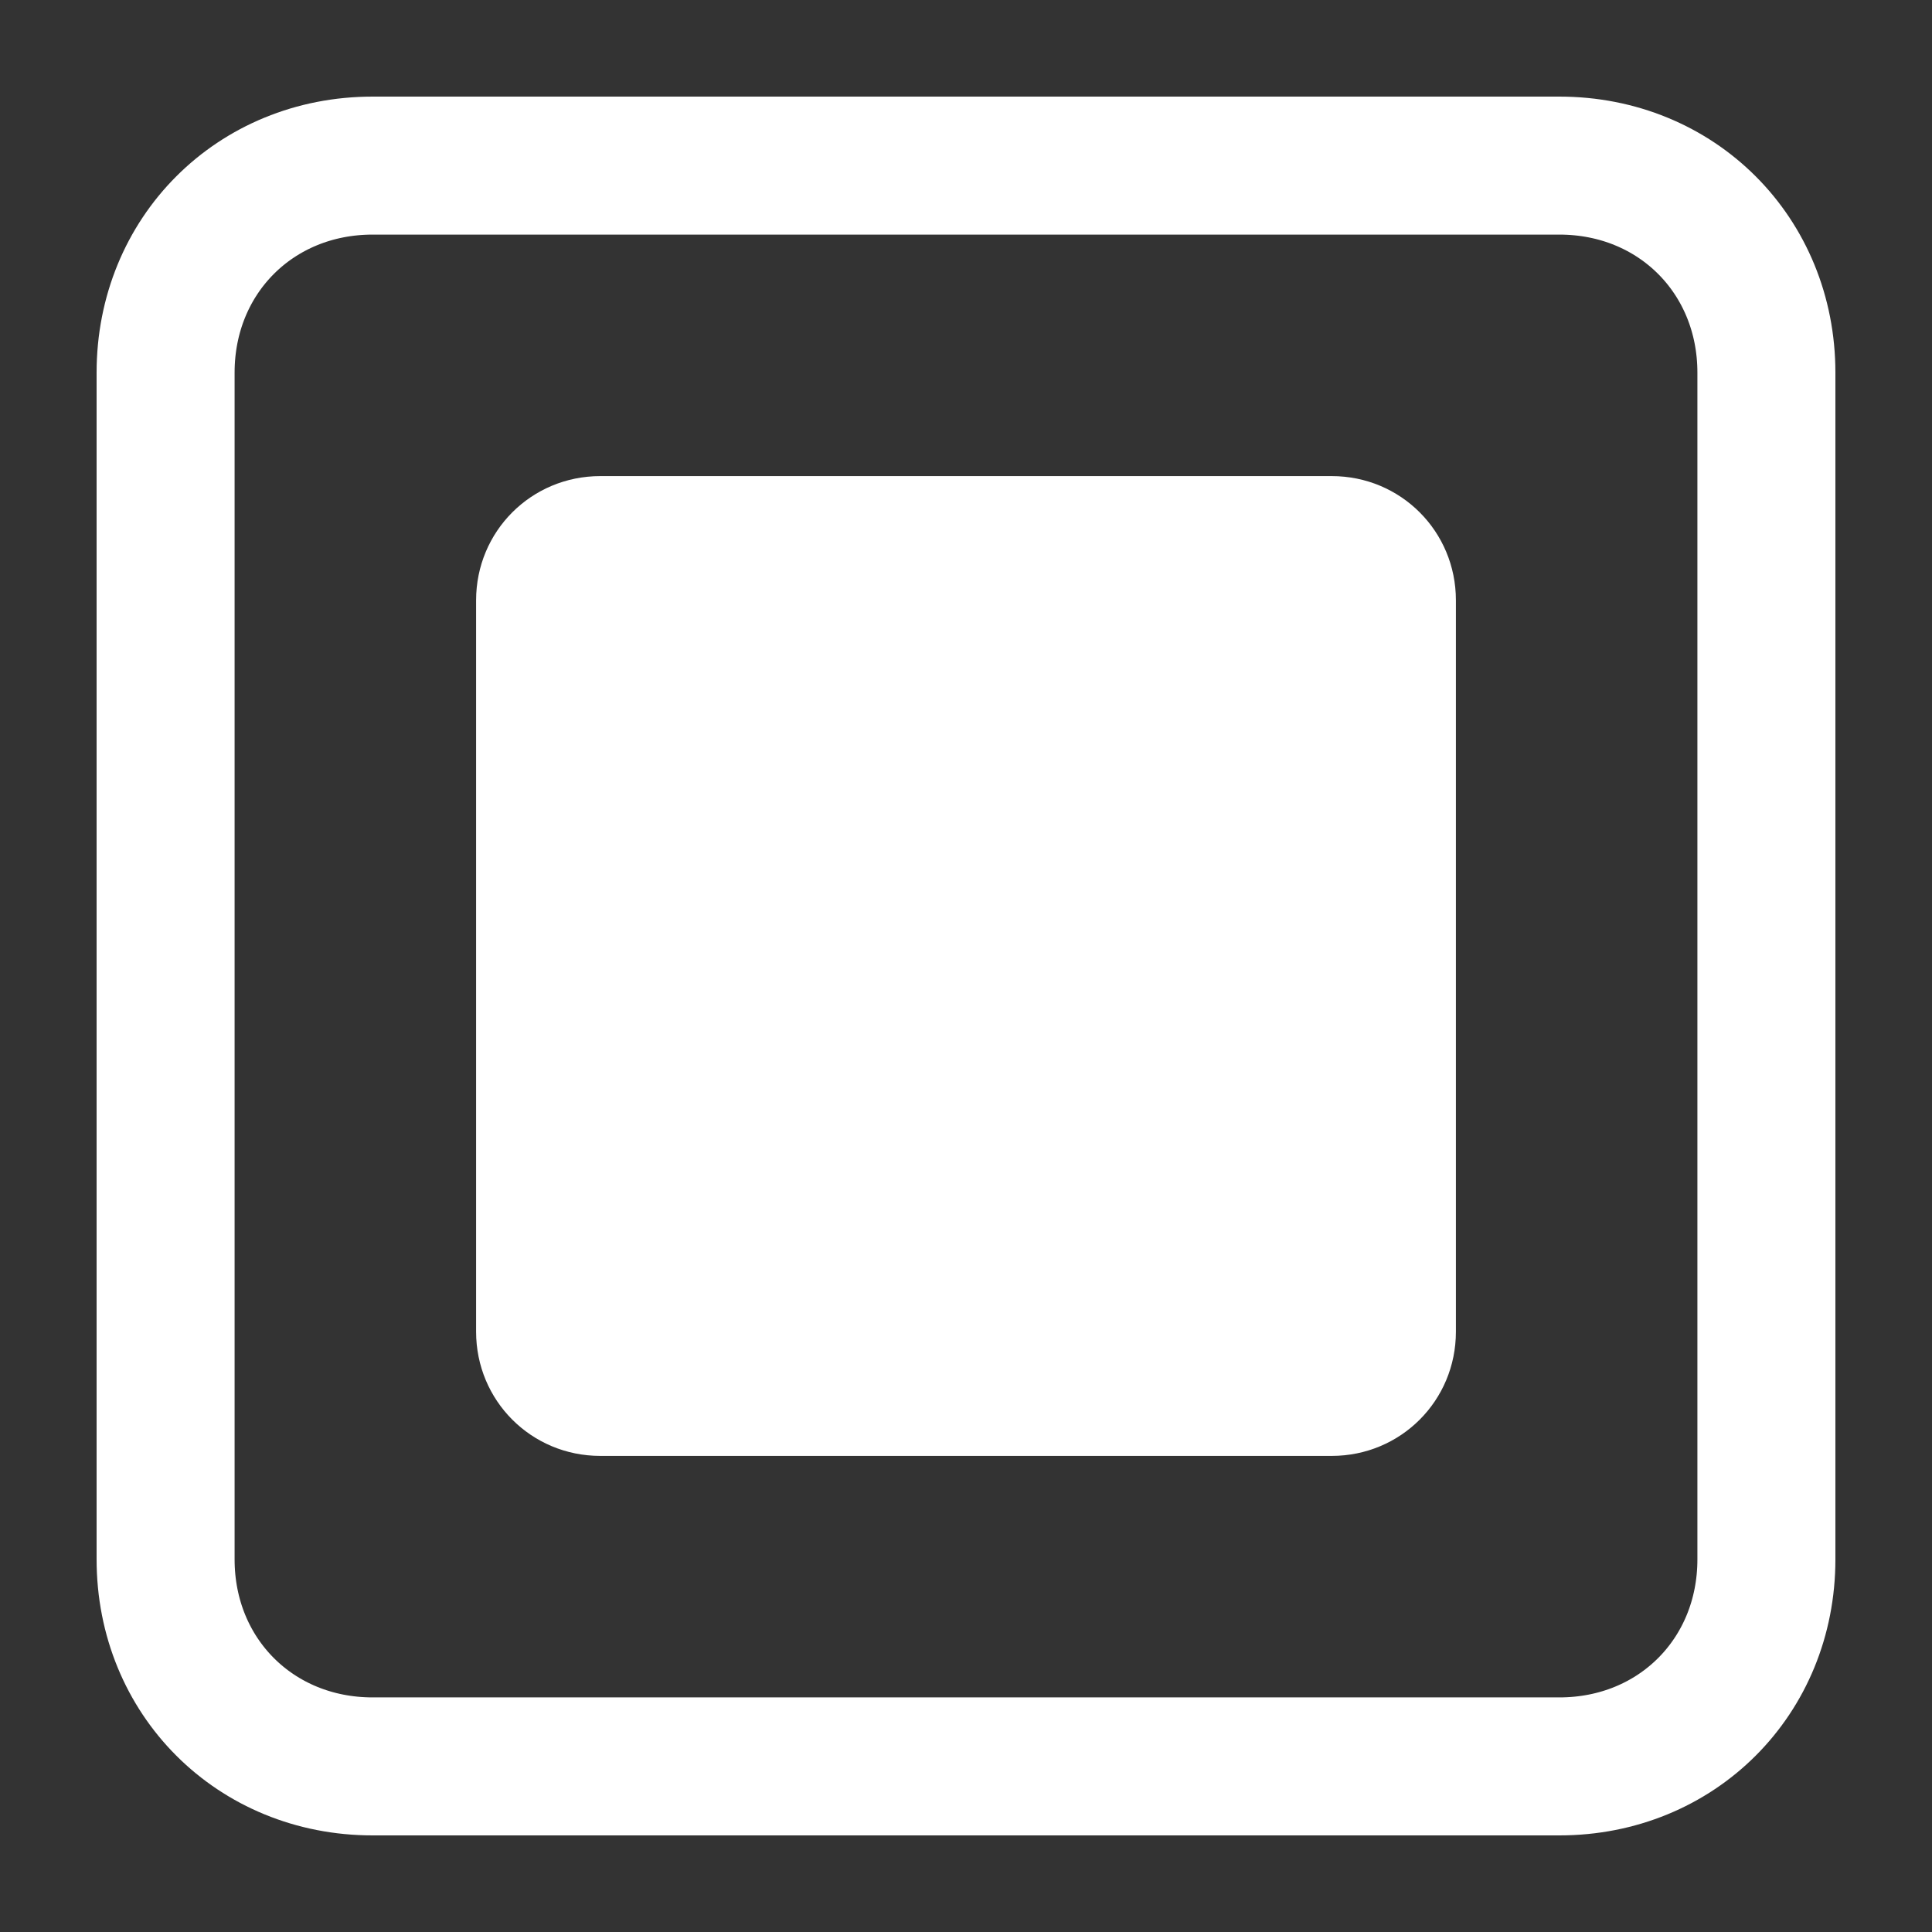
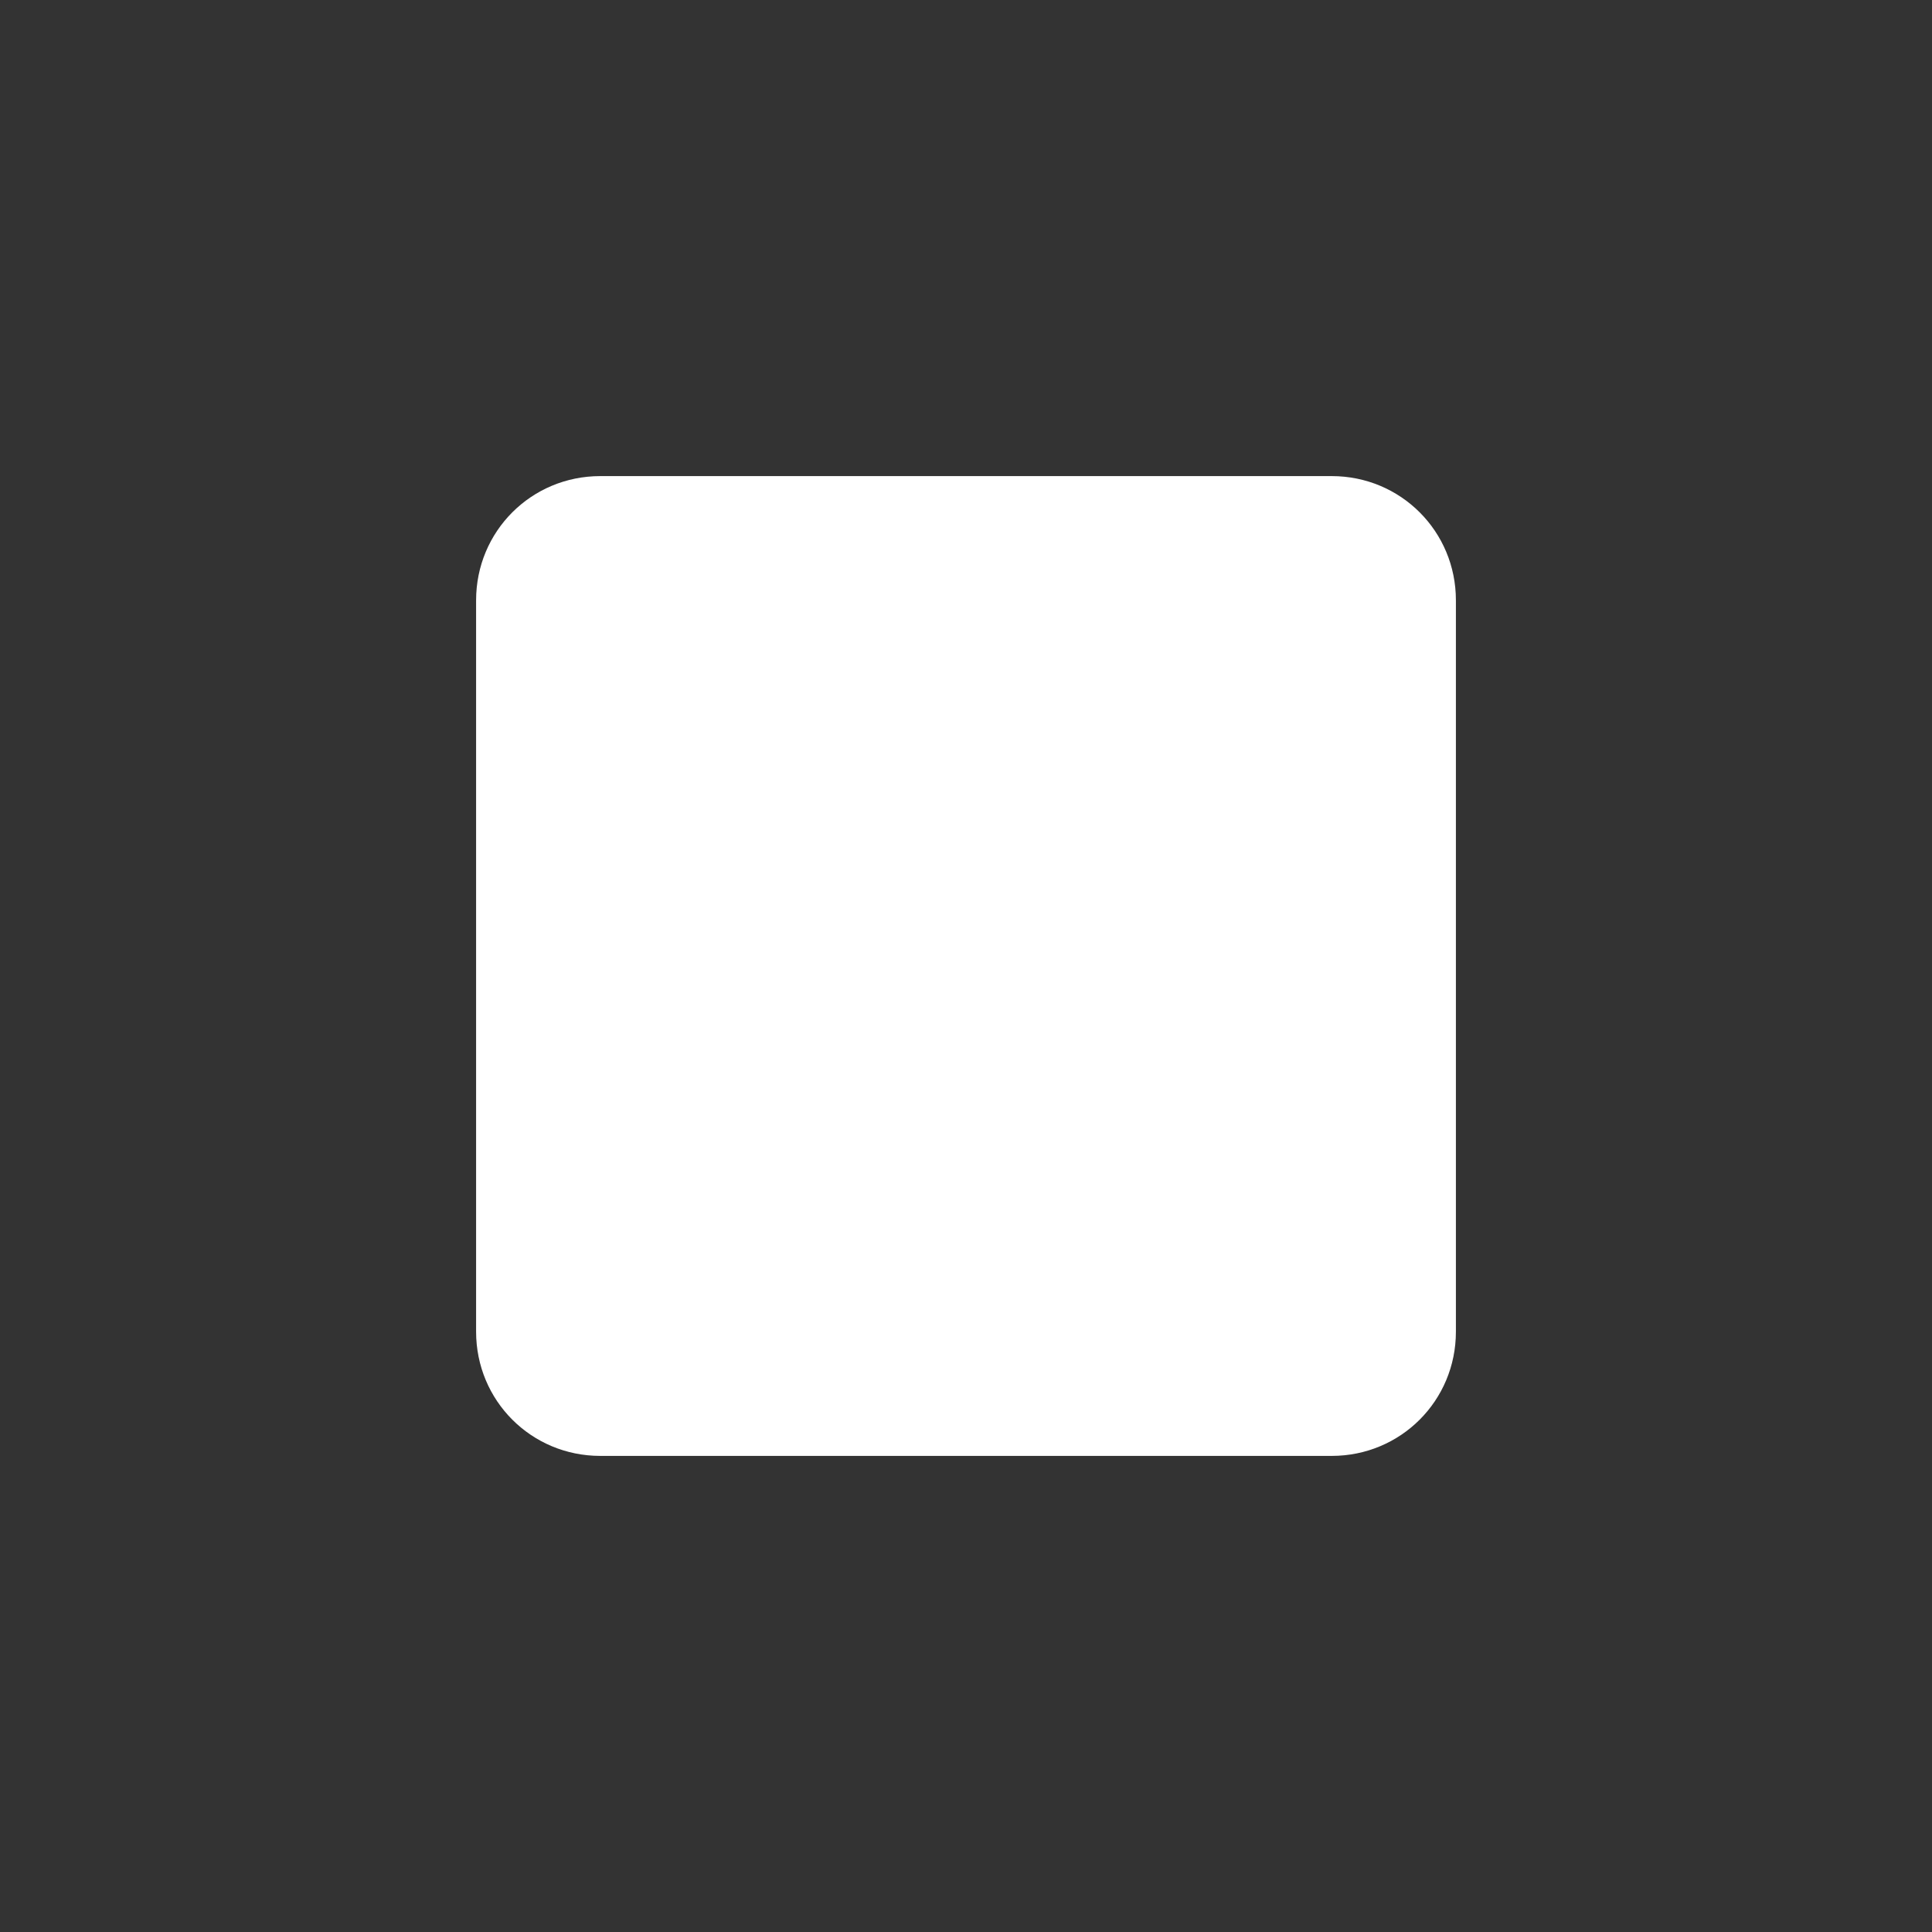
<svg xmlns="http://www.w3.org/2000/svg" version="1.1" id="Layer_1" x="0px" y="0px" viewBox="0 0 28 28" style="enable-background:new 0 0 28 28;" xml:space="preserve">
  <rect x="0" y="0" width="28" height="28" fill="#333333" stroke="none" />
  <style type="text/css">
	.st0{fill:none;stroke:#FFFFFF;stroke-width:2;stroke-linejoin:round;stroke-miterlimit:10;}
	.st1{fill:#FFFFFF;}
</style>
-   <path class="st0" d="M22.6,25.6H5.4c-1.7,0-3-1.3-3-3V5.4c0-1.7,1.3-3,3-3h17.2c1.7,0,3,1.3,3,3v17.2C25.6,24.3,24.3,25.6,22.6,25.6  z" />
  <path class="st1" d="M19.3,21.1H8.7c-1,0-1.8-0.8-1.8-1.8V8.7c0-1,0.8-1.8,1.8-1.8h10.6c1,0,1.8,0.8,1.8,1.8v10.6  C21.1,20.3,20.3,21.1,19.3,21.1z" />
</svg>